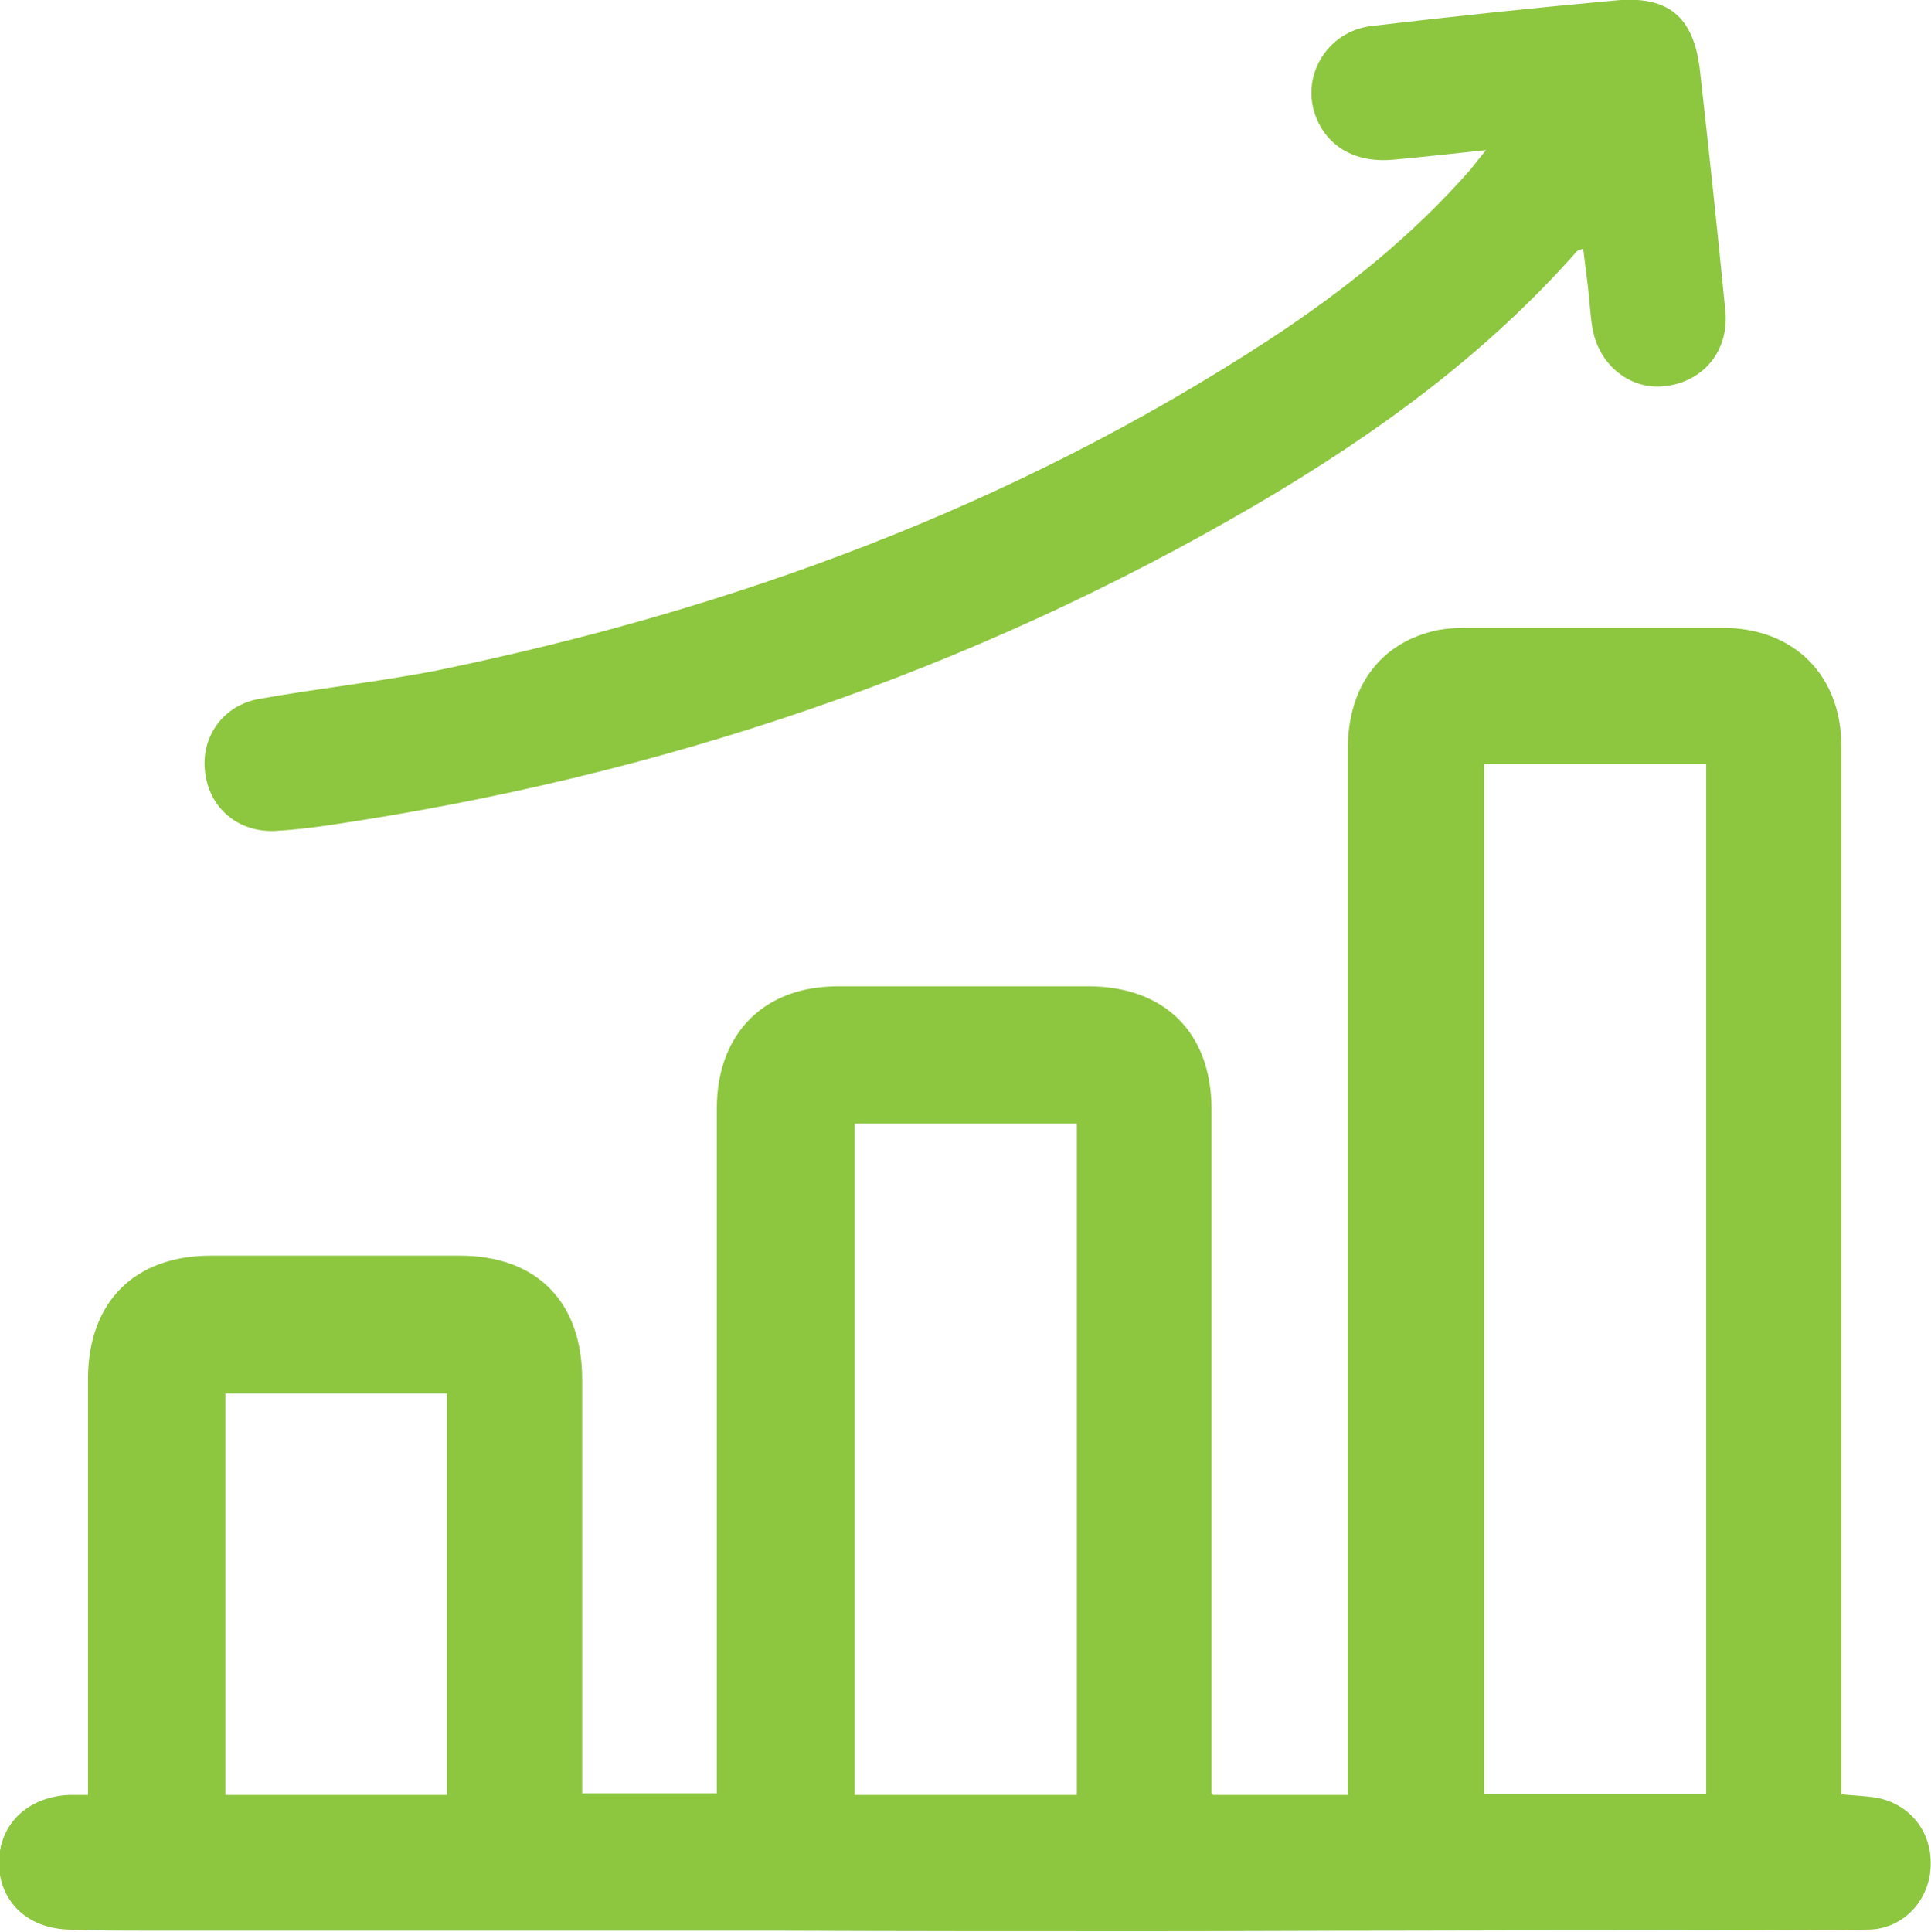
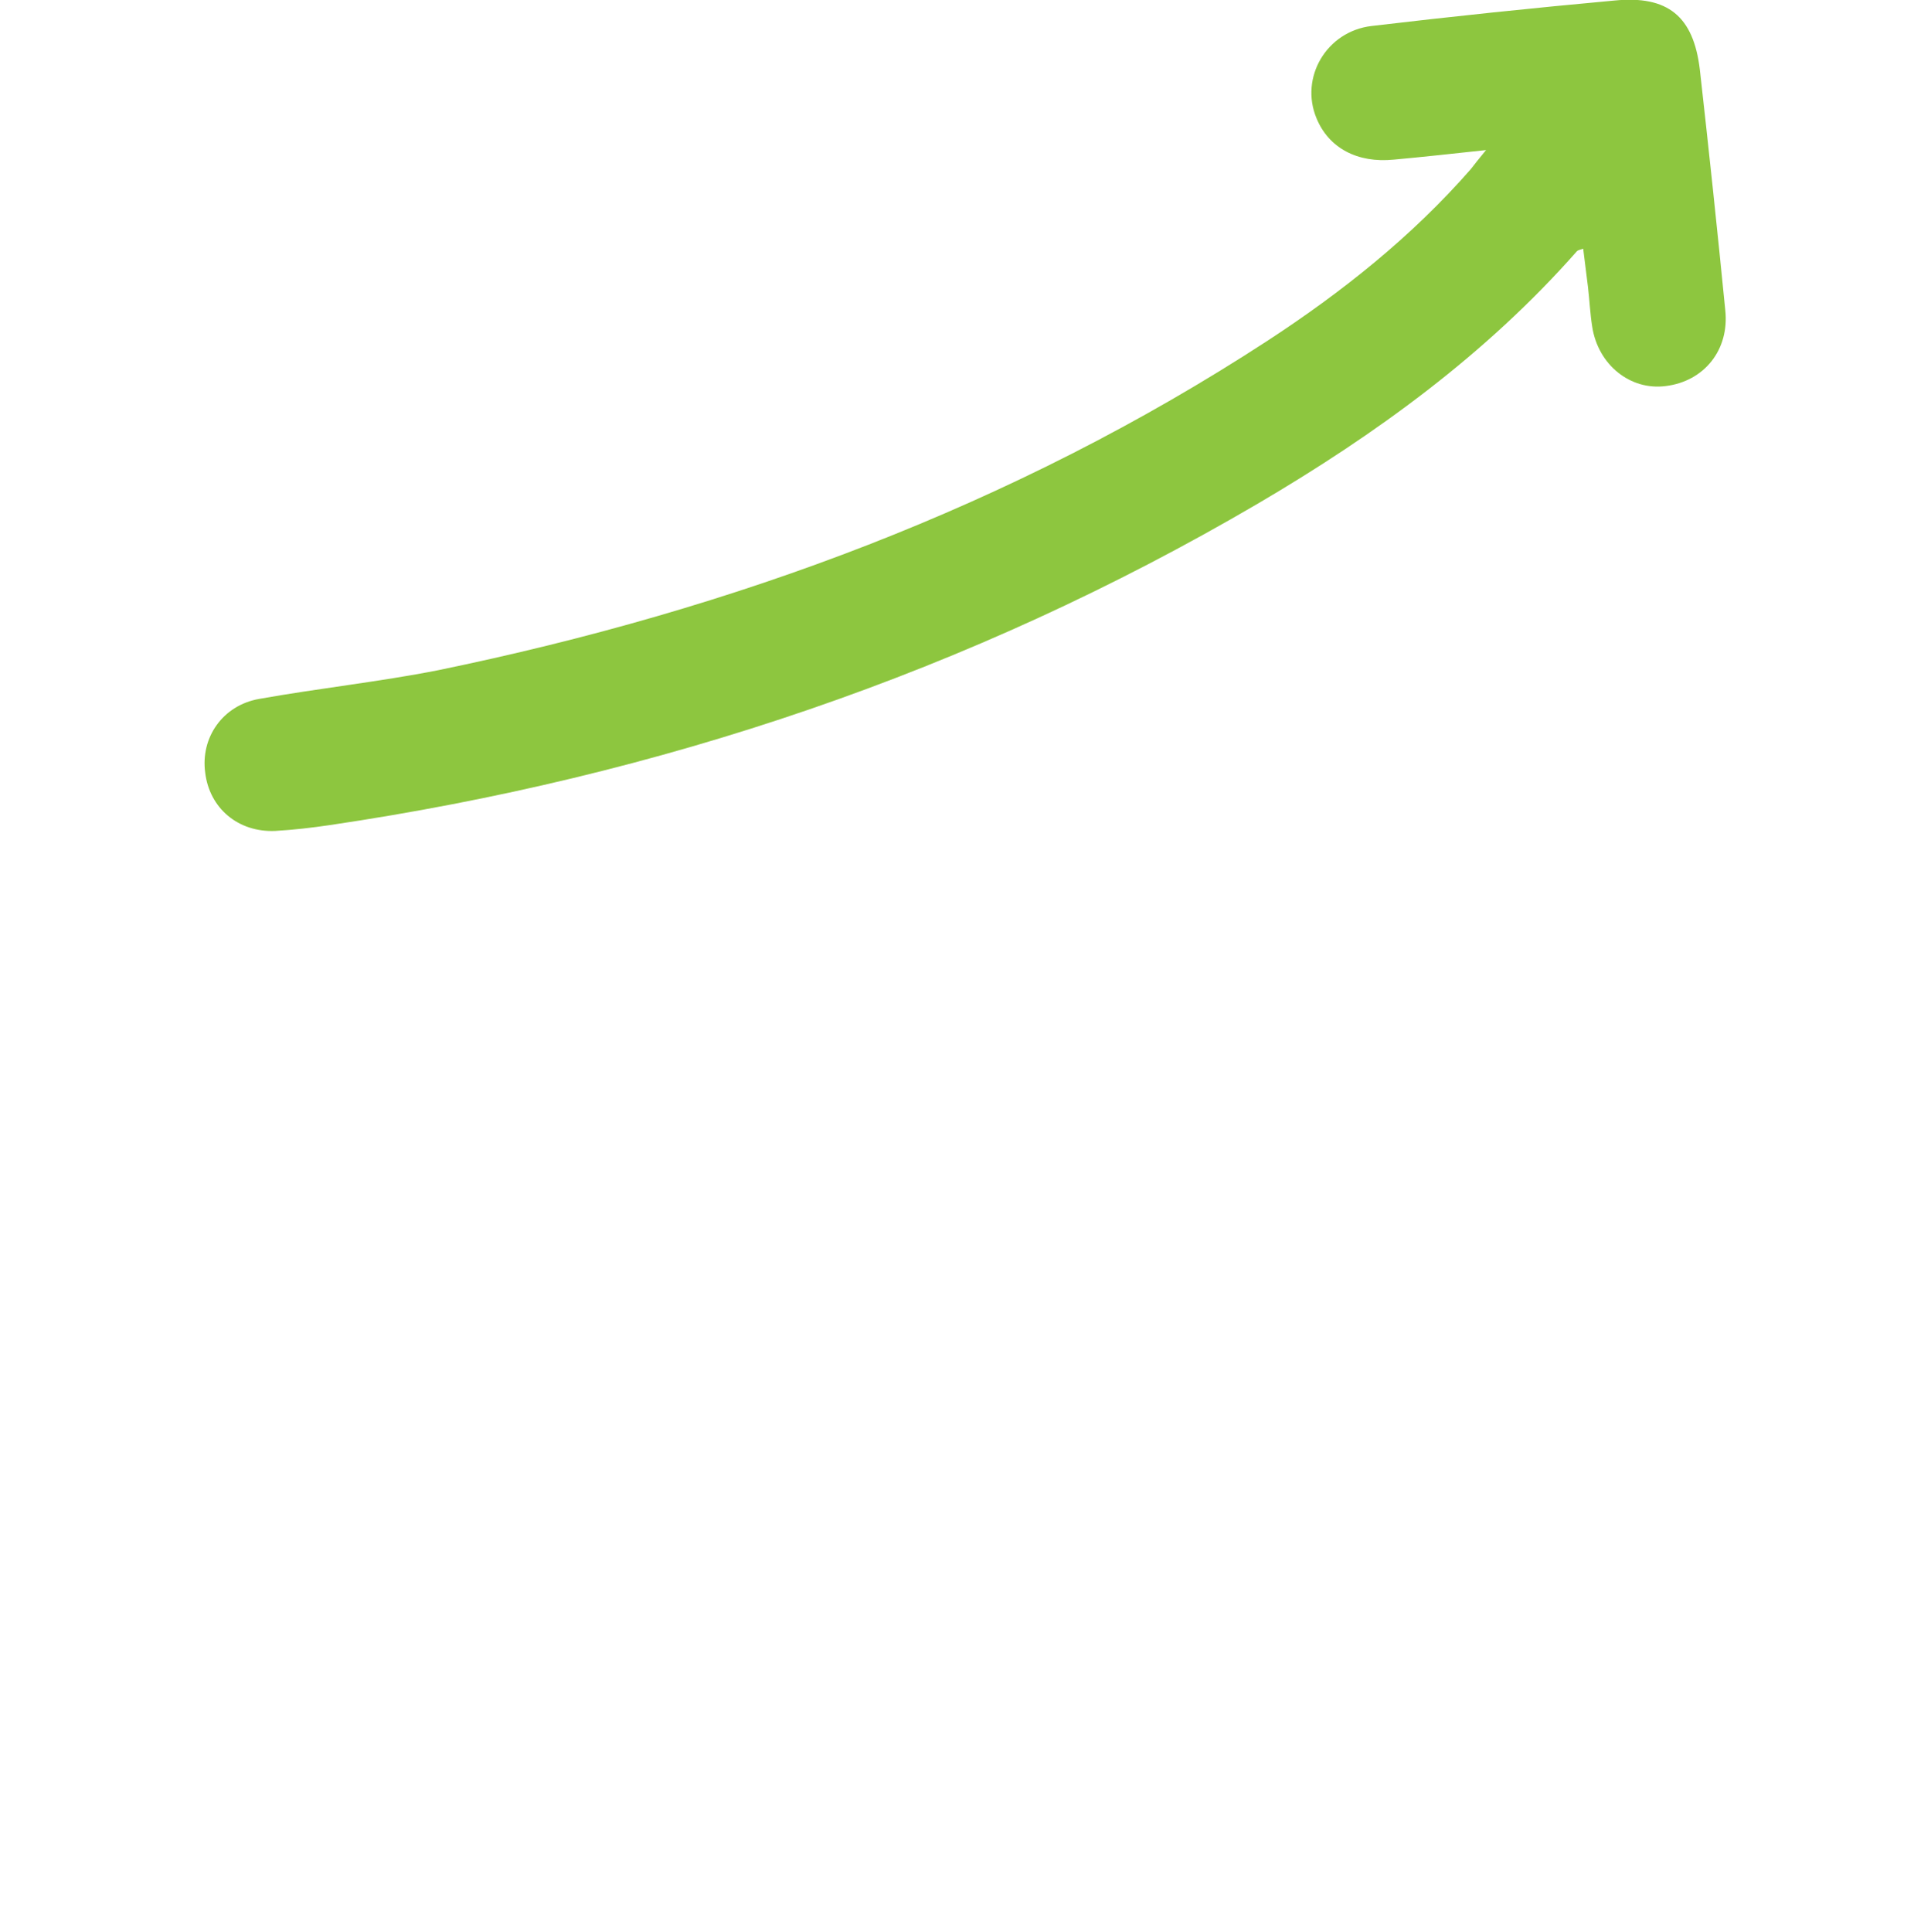
<svg xmlns="http://www.w3.org/2000/svg" id="Layer_1" data-name="Layer 1" viewBox="0 0 36.42 36.44">
  <defs>
    <style>
      .cls-1 {
        fill: #8dc63f;
        stroke-width: 0px;
      }
    </style>
  </defs>
-   <path class="cls-1" d="M22.88,33.85h2.54c0-.19,0-.36,0-.53,0-6.4,0-12.79,0-19.19,0-1.2.63-2.03,1.71-2.25.17-.03.34-.04.51-.04,1.62,0,3.23,0,4.85,0,1.35,0,2.24.9,2.24,2.24,0,6.42,0,12.84,0,19.27,0,.16,0,.31,0,.49.23.02.44.03.65.06.66.12,1.08.67,1.03,1.34-.04.63-.54,1.15-1.19,1.15-2.93.02-5.85.01-8.78.02-1.59,0-3.18.01-4.77.01-2.36,0-4.71,0-7.07-.01-1.59,0-3.18,0-4.77,0-2.34,0-4.69,0-7.03,0-.49,0-.98,0-1.47-.02-.8-.01-1.34-.52-1.35-1.25,0-.73.53-1.25,1.32-1.29.11,0,.21,0,.36,0,0-.16,0-.31,0-.45,0-2.46,0-4.93,0-7.39,0-1.45.87-2.33,2.32-2.33,1.56,0,3.12,0,4.69,0,1.45,0,2.31.87,2.31,2.33,0,2.44,0,4.87,0,7.31,0,.16,0,.31,0,.5h2.54c0-.16,0-.32,0-.49,0-4.14,0-8.29,0-12.43,0-1.1.55-1.91,1.49-2.19.26-.08.55-.11.82-.11,1.56,0,3.12,0,4.69,0,1.45,0,2.33.88,2.33,2.32,0,4.13,0,8.26,0,12.39v.51ZM32.18,14.41h-4.19v19.42h4.19V14.41ZM20.31,33.85v-12.66h-4.19v12.66h4.19ZM8.43,33.85v-7.57h-4.18v7.57h4.18Z" />
  <path class="cls-1" d="M28.03,2.83c-.65.07-1.19.13-1.74.18-.69.07-1.23-.22-1.46-.78-.32-.77.19-1.64,1.04-1.74,1.52-.18,3.05-.34,4.58-.48,1.01-.1,1.49.3,1.61,1.3.17,1.51.33,3.02.48,4.54.08.75-.4,1.34-1.12,1.43-.67.09-1.28-.4-1.39-1.12-.04-.25-.05-.5-.08-.75-.03-.23-.06-.47-.09-.72-.05.02-.09.02-.12.05-1.72,1.95-3.79,3.45-6.02,4.76-5.43,3.18-11.28,5.14-17.5,6.06-.34.05-.68.09-1.03.11-.7.03-1.24-.43-1.32-1.1-.09-.66.33-1.27,1.02-1.39,1.12-.2,2.25-.32,3.37-.54,5.58-1.15,10.85-3.09,15.64-6.21,1.41-.92,2.73-1.97,3.84-3.24.07-.09.14-.18.28-.35Z" />
</svg>